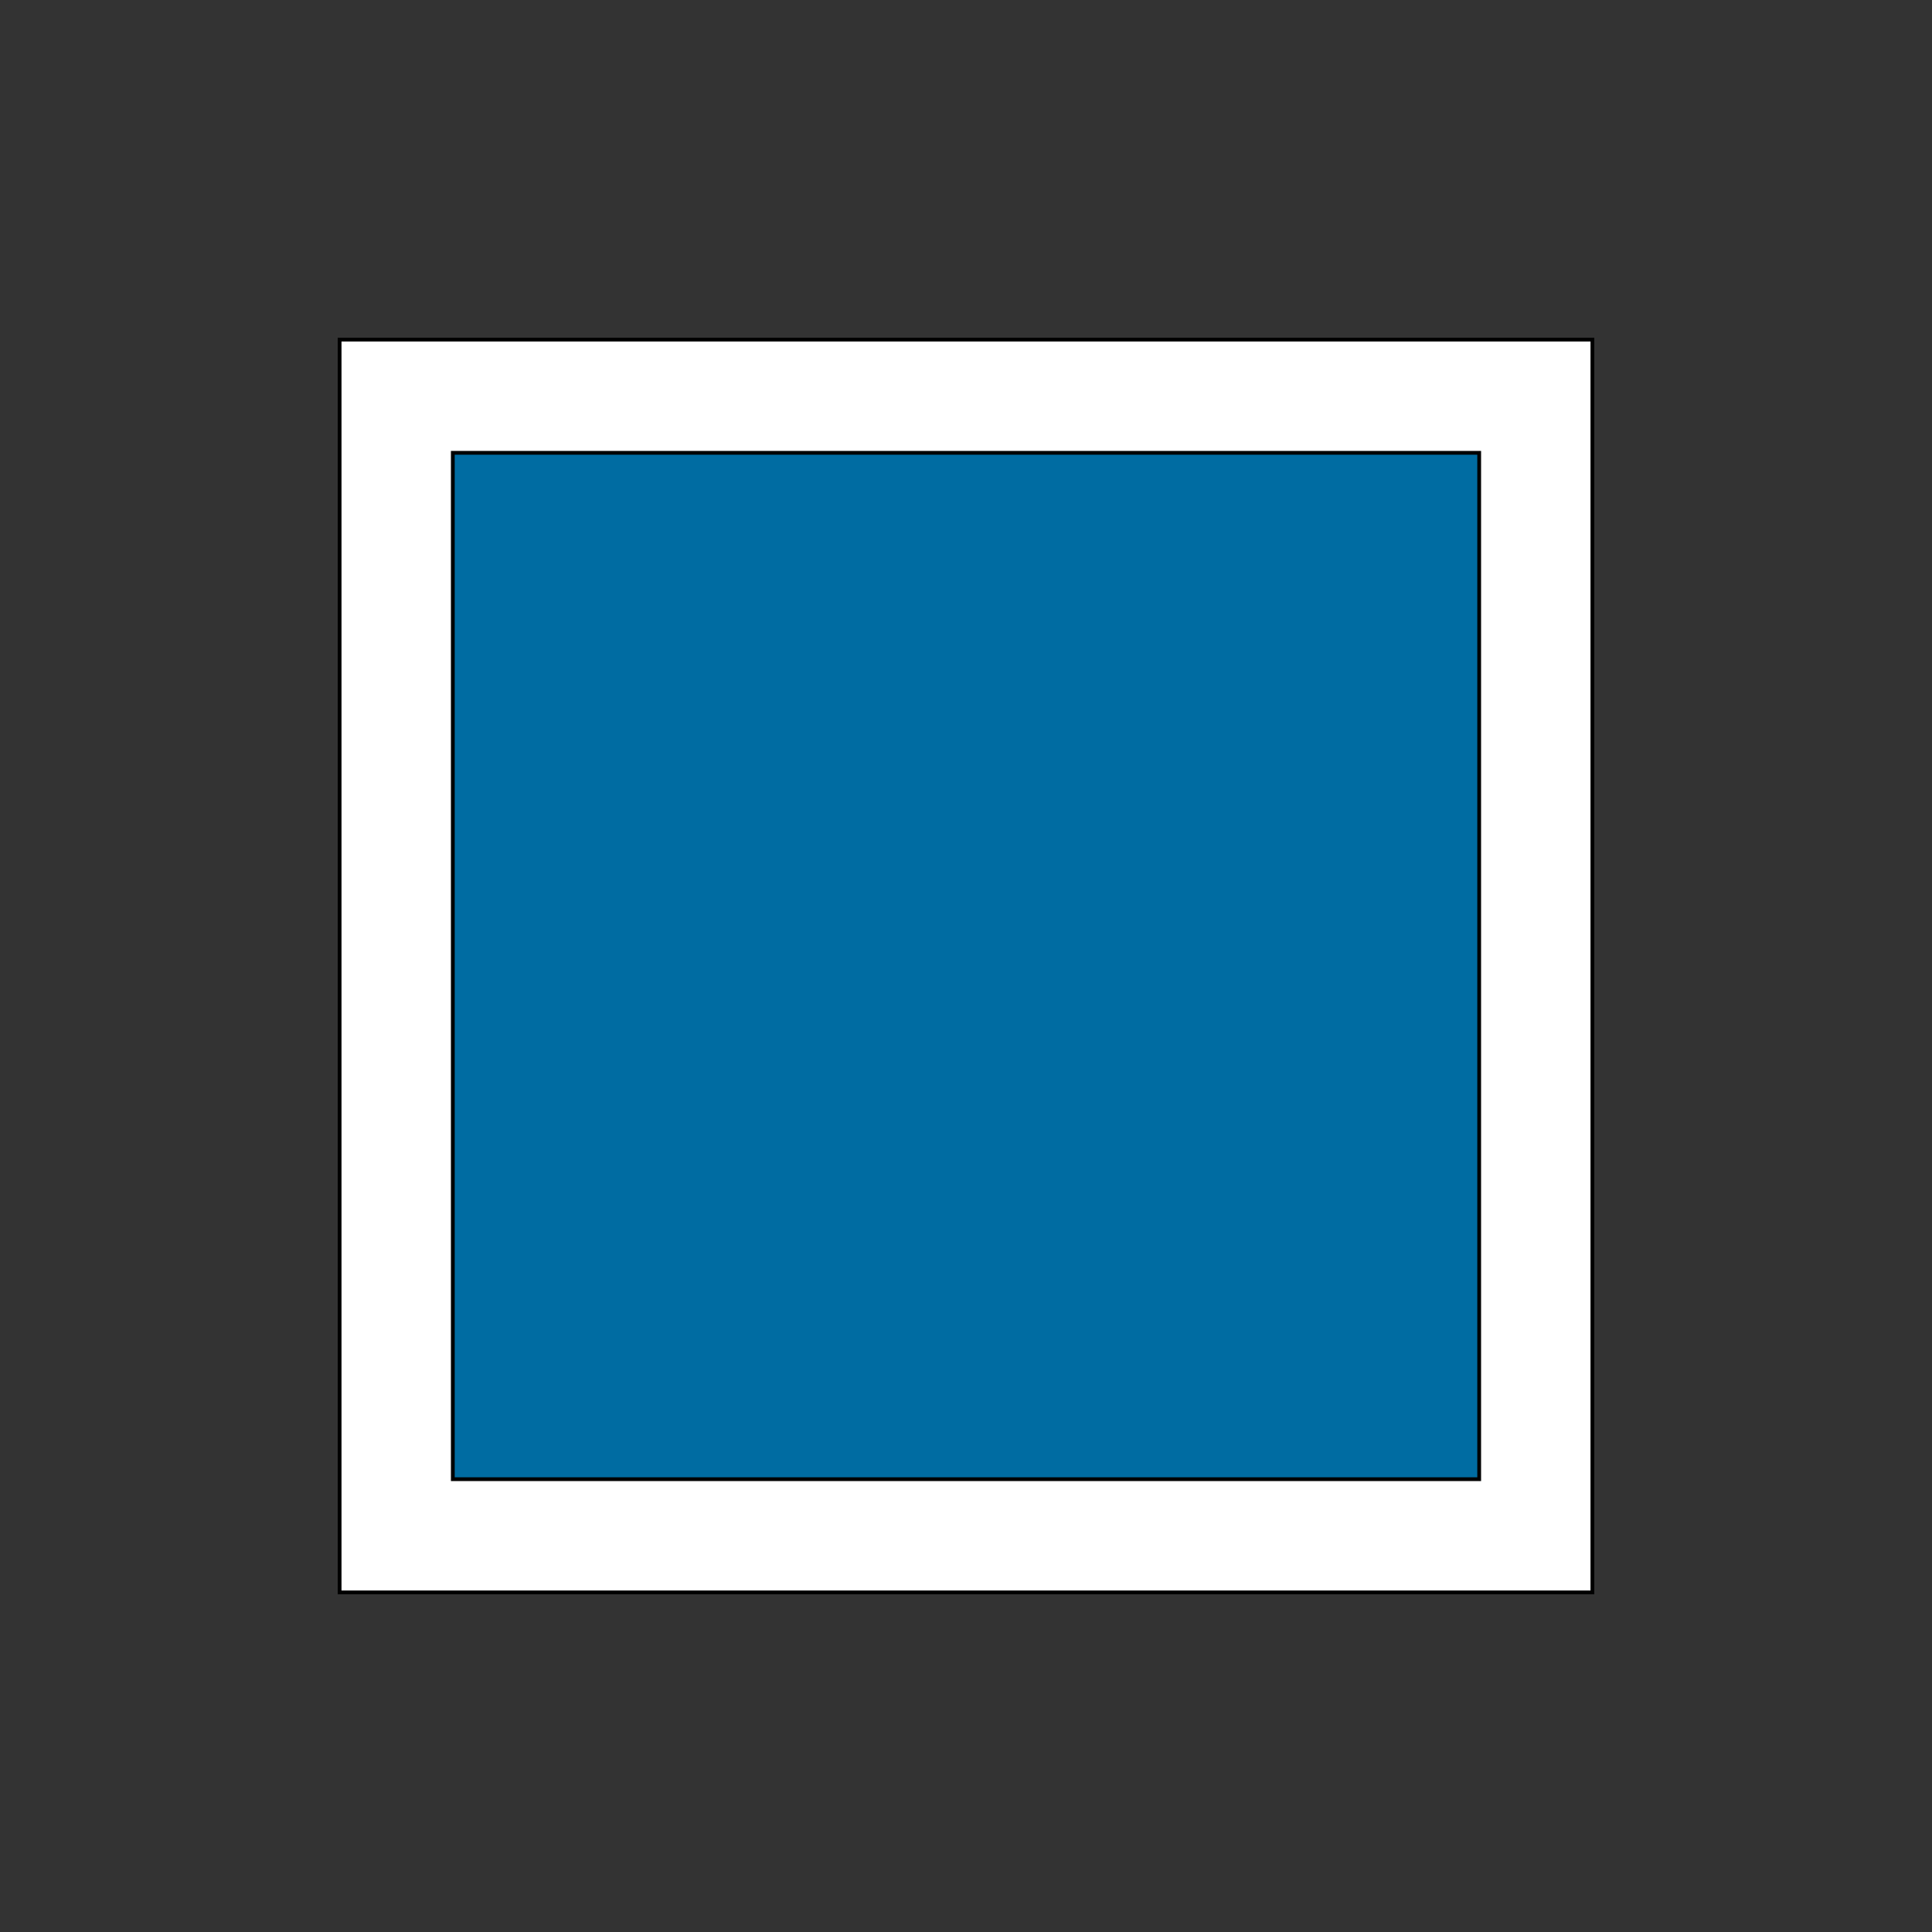
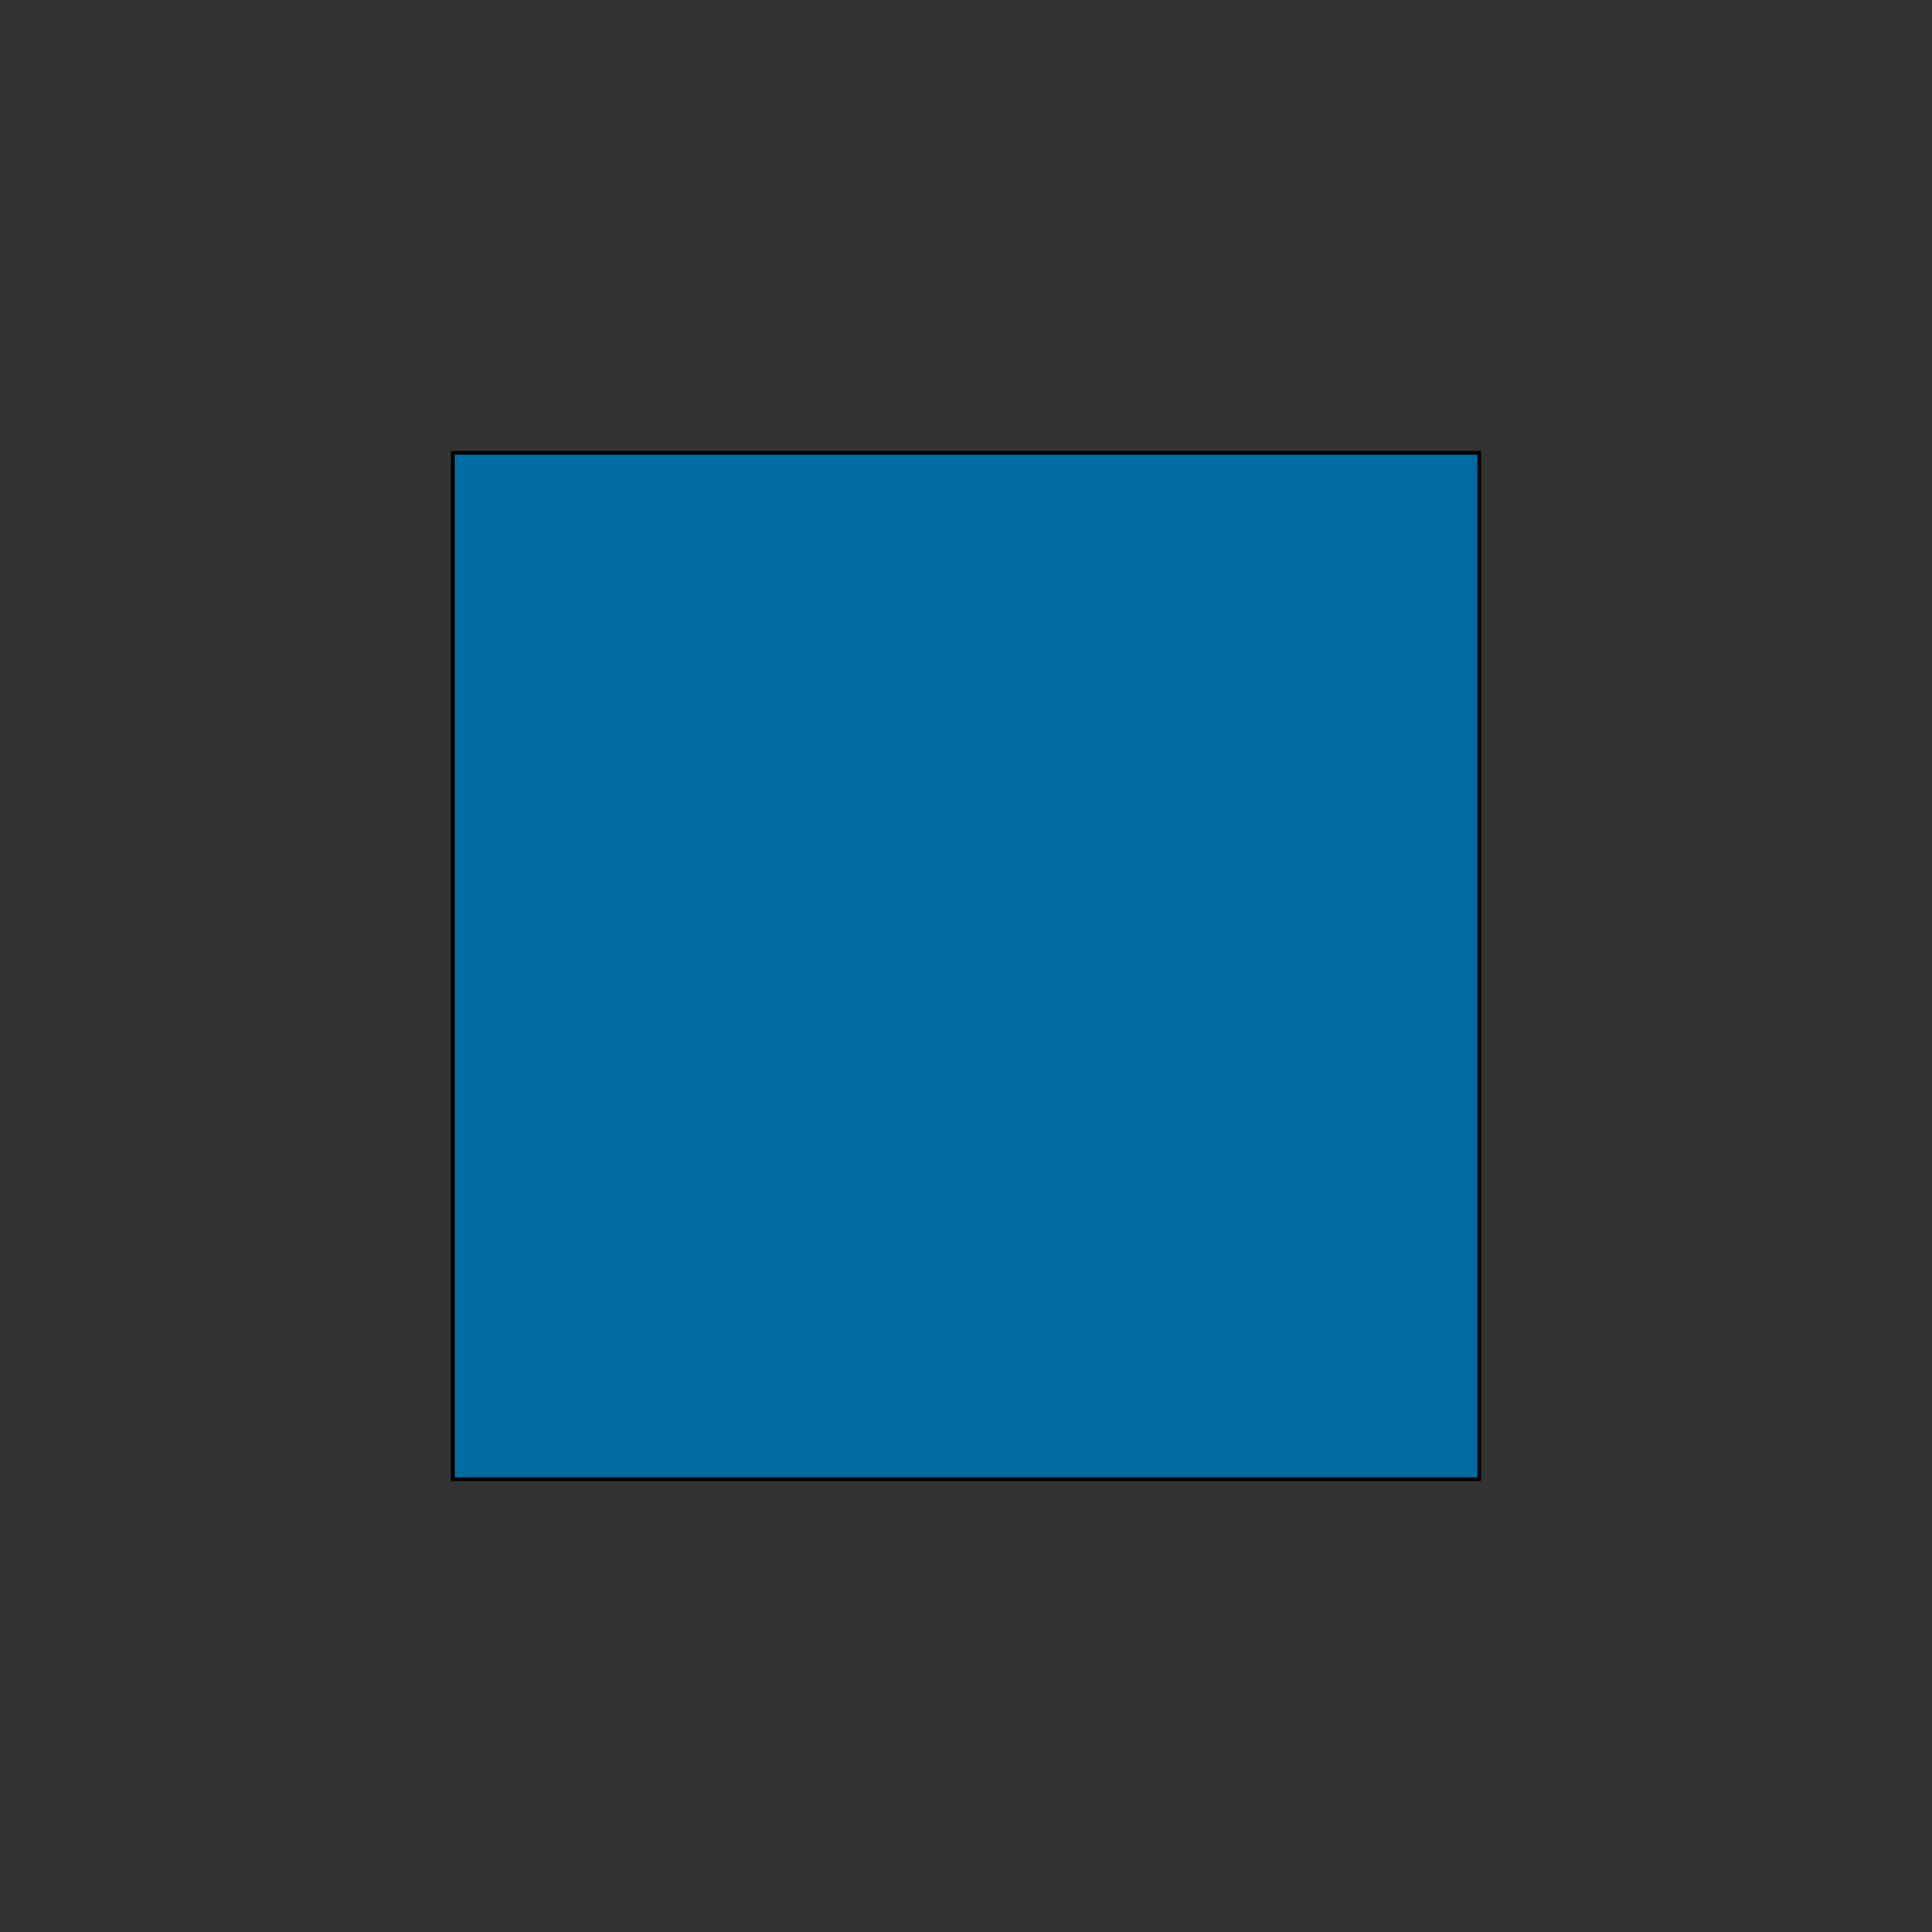
<svg xmlns="http://www.w3.org/2000/svg" id="th_the_control-stop" width="100%" height="100%" version="1.1" preserveAspectRatio="xMidYMin slice" data-uid="the_control-stop" data-keyword="the_control-stop" viewBox="0 0 512 512" data-colors="[&quot;#4fd1d9&quot;,&quot;#ffffff&quot;,&quot;#006ca2&quot;]">
  <rect x="0" y="0" width="512" height="512" fill="#333333" stroke="none" />
  <defs id="SvgjsDefs54144" fill="#4fd1d9" />
-   <path id="th_the_control-stop_0" d="M90 90L90 422L422 422L422 90Z " fill-rule="evenodd" fill="#ffffff" stroke-width="1" stroke="#000000" />
  <path id="th_the_control-stop_1" d="M392 392L120 392L120 120L392 120Z " fill-rule="evenodd" fill="#006ca2" stroke-width="1" stroke="#000000" />
</svg>